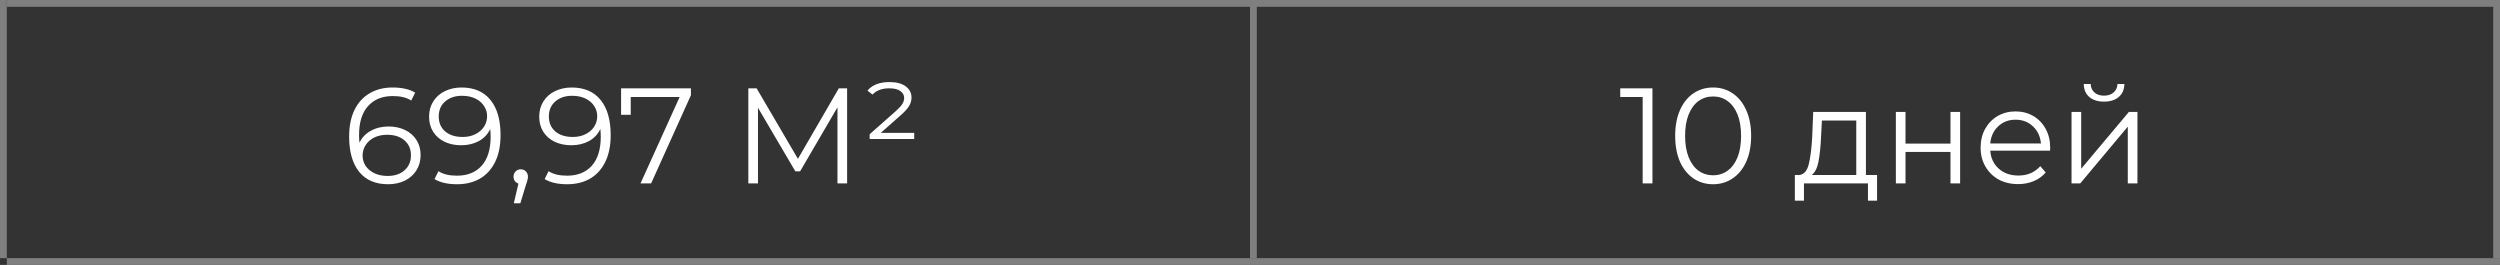
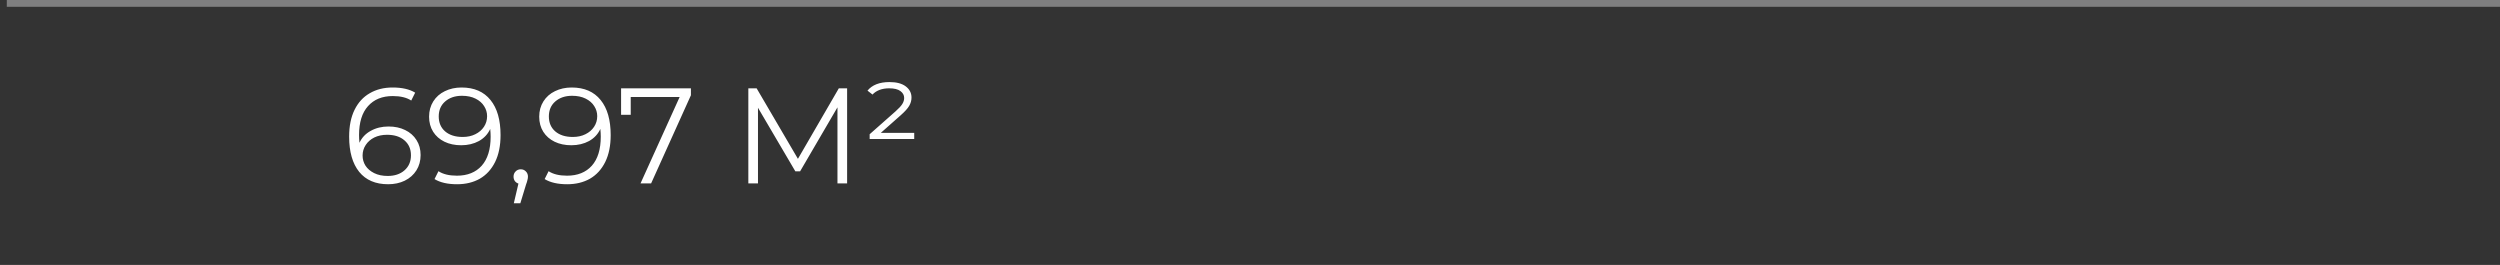
<svg xmlns="http://www.w3.org/2000/svg" width="368" height="39" viewBox="0 0 368 39" fill="none">
  <rect x="0" y="0" width="368" height="39" fill="#333333" stroke="none" />
  <line x1="1" y1="0.5" x2="368" y2="0.5" stroke="#7F7F80" />
-   <line x1="1" y1="38.5" x2="368" y2="38.5" stroke="#7F7F80" />
-   <line x1="184.5" y1="38" x2="184.5" y2="-2.18557e-08" stroke="#7F7F80" />
-   <line x1="367.5" y1="38" x2="367.5" y2="-2.18557e-08" stroke="#7F7F80" />
-   <line x1="0.5" y1="38" x2="0.5" y2="-2.18557e-08" stroke="#7F7F80" />
  <path d="M57.194 18.62C58.114 18.62 58.927 18.793 59.633 19.14C60.353 19.487 60.913 19.98 61.313 20.62C61.714 21.247 61.913 21.98 61.913 22.82C61.913 23.673 61.707 24.427 61.294 25.08C60.88 25.733 60.307 26.24 59.574 26.6C58.853 26.947 58.04 27.12 57.133 27.12C55.28 27.12 53.86 26.513 52.873 25.3C51.887 24.073 51.394 22.347 51.394 20.12C51.394 18.56 51.66 17.24 52.194 16.16C52.727 15.08 53.474 14.267 54.434 13.72C55.394 13.16 56.514 12.88 57.794 12.88C59.18 12.88 60.287 13.133 61.114 13.64L60.533 14.8C59.867 14.36 58.96 14.14 57.813 14.14C56.267 14.14 55.053 14.633 54.173 15.62C53.294 16.593 52.853 18.013 52.853 19.88C52.853 20.213 52.873 20.593 52.913 21.02C53.26 20.26 53.813 19.673 54.574 19.26C55.334 18.833 56.207 18.62 57.194 18.62ZM57.074 25.9C58.087 25.9 58.907 25.627 59.533 25.08C60.173 24.52 60.493 23.78 60.493 22.86C60.493 21.94 60.173 21.207 59.533 20.66C58.907 20.113 58.053 19.84 56.974 19.84C56.267 19.84 55.64 19.973 55.093 20.24C54.56 20.507 54.14 20.873 53.834 21.34C53.527 21.807 53.373 22.327 53.373 22.9C53.373 23.433 53.514 23.927 53.794 24.38C54.087 24.833 54.514 25.2 55.074 25.48C55.633 25.76 56.3 25.9 57.074 25.9ZM67.941 12.88C69.794 12.88 71.214 13.493 72.201 14.72C73.188 15.933 73.681 17.653 73.681 19.88C73.681 21.44 73.414 22.76 72.881 23.84C72.348 24.92 71.601 25.74 70.641 26.3C69.681 26.847 68.561 27.12 67.281 27.12C65.894 27.12 64.788 26.867 63.961 26.36L64.541 25.2C65.208 25.64 66.114 25.86 67.261 25.86C68.808 25.86 70.021 25.373 70.901 24.4C71.781 23.413 72.221 21.987 72.221 20.12C72.221 19.773 72.201 19.393 72.161 18.98C71.814 19.74 71.261 20.333 70.501 20.76C69.741 21.173 68.868 21.38 67.881 21.38C66.961 21.38 66.141 21.207 65.421 20.86C64.714 20.513 64.161 20.027 63.761 19.4C63.361 18.76 63.161 18.02 63.161 17.18C63.161 16.327 63.368 15.573 63.781 14.92C64.194 14.267 64.761 13.767 65.481 13.42C66.214 13.06 67.034 12.88 67.941 12.88ZM68.101 20.16C68.808 20.16 69.428 20.027 69.961 19.76C70.508 19.493 70.934 19.127 71.241 18.66C71.548 18.193 71.701 17.673 71.701 17.1C71.701 16.567 71.554 16.073 71.261 15.62C70.981 15.167 70.561 14.8 70.001 14.52C69.441 14.24 68.774 14.1 68.001 14.1C66.988 14.1 66.161 14.38 65.521 14.94C64.894 15.487 64.581 16.22 64.581 17.14C64.581 18.06 64.894 18.793 65.521 19.34C66.161 19.887 67.021 20.16 68.101 20.16ZM76.654 24.92C76.96 24.92 77.214 25.027 77.414 25.24C77.614 25.44 77.714 25.693 77.714 26C77.714 26.16 77.687 26.333 77.634 26.52C77.594 26.707 77.527 26.92 77.434 27.16L76.594 29.92H75.634L76.314 27.02C76.1 26.953 75.927 26.833 75.794 26.66C75.66 26.473 75.594 26.253 75.594 26C75.594 25.693 75.694 25.44 75.894 25.24C76.094 25.027 76.347 24.92 76.654 24.92ZM84.152 12.88C86.005 12.88 87.425 13.493 88.412 14.72C89.399 15.933 89.892 17.653 89.892 19.88C89.892 21.44 89.625 22.76 89.092 23.84C88.559 24.92 87.812 25.74 86.852 26.3C85.892 26.847 84.772 27.12 83.492 27.12C82.105 27.12 80.999 26.867 80.172 26.36L80.752 25.2C81.419 25.64 82.325 25.86 83.472 25.86C85.019 25.86 86.232 25.373 87.112 24.4C87.992 23.413 88.432 21.987 88.432 20.12C88.432 19.773 88.412 19.393 88.372 18.98C88.025 19.74 87.472 20.333 86.712 20.76C85.952 21.173 85.079 21.38 84.092 21.38C83.172 21.38 82.352 21.207 81.632 20.86C80.925 20.513 80.372 20.027 79.972 19.4C79.572 18.76 79.372 18.02 79.372 17.18C79.372 16.327 79.579 15.573 79.992 14.92C80.405 14.267 80.972 13.767 81.692 13.42C82.425 13.06 83.245 12.88 84.152 12.88ZM84.312 20.16C85.019 20.16 85.639 20.027 86.172 19.76C86.719 19.493 87.145 19.127 87.452 18.66C87.759 18.193 87.912 17.673 87.912 17.1C87.912 16.567 87.765 16.073 87.472 15.62C87.192 15.167 86.772 14.8 86.212 14.52C85.652 14.24 84.985 14.1 84.212 14.1C83.199 14.1 82.372 14.38 81.732 14.94C81.105 15.487 80.792 16.22 80.792 17.14C80.792 18.06 81.105 18.793 81.732 19.34C82.372 19.887 83.232 20.16 84.312 20.16ZM101.703 13V14.02L95.843 27H94.283L100.043 14.28H92.843V16.9H91.423V13H101.703ZM124.695 13V27H123.275V15.8L117.775 25.22H117.075L111.575 15.86V27H110.155V13H111.375L117.455 23.38L123.475 13H124.695ZM134.573 19.56V20.46H128.013V19.76L131.813 16.4C132.306 15.96 132.639 15.6 132.813 15.32C132.999 15.027 133.093 14.727 133.093 14.42C133.093 14.007 132.906 13.667 132.533 13.4C132.173 13.133 131.619 13 130.873 13C130.353 13 129.879 13.08 129.453 13.24C129.039 13.4 128.699 13.627 128.433 13.92L127.693 13.34C128.386 12.5 129.466 12.08 130.933 12.08C131.973 12.08 132.773 12.293 133.333 12.72C133.893 13.147 134.173 13.693 134.173 14.36C134.173 14.787 134.059 15.193 133.833 15.58C133.619 15.953 133.213 16.407 132.613 16.94L129.653 19.56H134.573Z" fill="white" />
-   <path d="M243.24 13V27H241.8V14.28H238.5V13H243.24ZM252.167 27.12C251.087 27.12 250.12 26.833 249.267 26.26C248.427 25.687 247.767 24.867 247.287 23.8C246.82 22.72 246.587 21.453 246.587 20C246.587 18.547 246.82 17.287 247.287 16.22C247.767 15.14 248.427 14.313 249.267 13.74C250.12 13.167 251.087 12.88 252.167 12.88C253.247 12.88 254.207 13.167 255.047 13.74C255.9 14.313 256.567 15.14 257.047 16.22C257.527 17.287 257.767 18.547 257.767 20C257.767 21.453 257.527 22.72 257.047 23.8C256.567 24.867 255.9 25.687 255.047 26.26C254.207 26.833 253.247 27.12 252.167 27.12ZM252.167 25.8C252.98 25.8 253.694 25.573 254.307 25.12C254.934 24.667 255.42 24.007 255.767 23.14C256.114 22.273 256.287 21.227 256.287 20C256.287 18.773 256.114 17.727 255.767 16.86C255.42 15.993 254.934 15.333 254.307 14.88C253.694 14.427 252.98 14.2 252.167 14.2C251.354 14.2 250.634 14.427 250.007 14.88C249.394 15.333 248.914 15.993 248.567 16.86C248.22 17.727 248.047 18.773 248.047 20C248.047 21.227 248.22 22.273 248.567 23.14C248.914 24.007 249.394 24.667 250.007 25.12C250.634 25.573 251.354 25.8 252.167 25.8ZM276.303 25.76V29.54H274.963V27H265.543V29.54H264.203V25.76H264.803C265.51 25.72 265.99 25.2 266.243 24.2C266.497 23.2 266.67 21.8 266.763 20L266.903 16.48H274.663V25.76H276.303ZM268.063 20.08C267.997 21.573 267.87 22.807 267.683 23.78C267.497 24.74 267.163 25.4 266.683 25.76H273.243V17.74H268.183L268.063 20.08ZM279.071 16.48H280.491V21.14H287.111V16.48H288.531V27H287.111V22.36H280.491V27H279.071V16.48ZM301.767 22.18H292.967C293.047 23.273 293.467 24.16 294.227 24.84C294.987 25.507 295.947 25.84 297.107 25.84C297.76 25.84 298.36 25.727 298.907 25.5C299.454 25.26 299.927 24.913 300.327 24.46L301.127 25.38C300.66 25.94 300.074 26.367 299.367 26.66C298.674 26.953 297.907 27.1 297.067 27.1C295.987 27.1 295.027 26.873 294.187 26.42C293.36 25.953 292.714 25.313 292.247 24.5C291.78 23.687 291.547 22.767 291.547 21.74C291.547 20.713 291.767 19.793 292.207 18.98C292.66 18.167 293.274 17.533 294.047 17.08C294.834 16.627 295.714 16.4 296.687 16.4C297.66 16.4 298.534 16.627 299.307 17.08C300.08 17.533 300.687 18.167 301.127 18.98C301.567 19.78 301.787 20.7 301.787 21.74L301.767 22.18ZM296.687 17.62C295.674 17.62 294.82 17.947 294.127 18.6C293.447 19.24 293.06 20.08 292.967 21.12H300.427C300.334 20.08 299.94 19.24 299.247 18.6C298.567 17.947 297.714 17.62 296.687 17.62ZM304.93 16.48H306.35V24.84L313.37 16.48H314.63V27H313.21V18.64L306.21 27H304.93V16.48ZM309.71 14.96C308.803 14.96 308.083 14.733 307.55 14.28C307.017 13.827 306.743 13.187 306.73 12.36H307.75C307.763 12.88 307.95 13.3 308.31 13.62C308.67 13.927 309.137 14.08 309.71 14.08C310.283 14.08 310.75 13.927 311.11 13.62C311.483 13.3 311.677 12.88 311.69 12.36H312.71C312.697 13.187 312.417 13.827 311.87 14.28C311.337 14.733 310.617 14.96 309.71 14.96Z" fill="white" />
</svg>